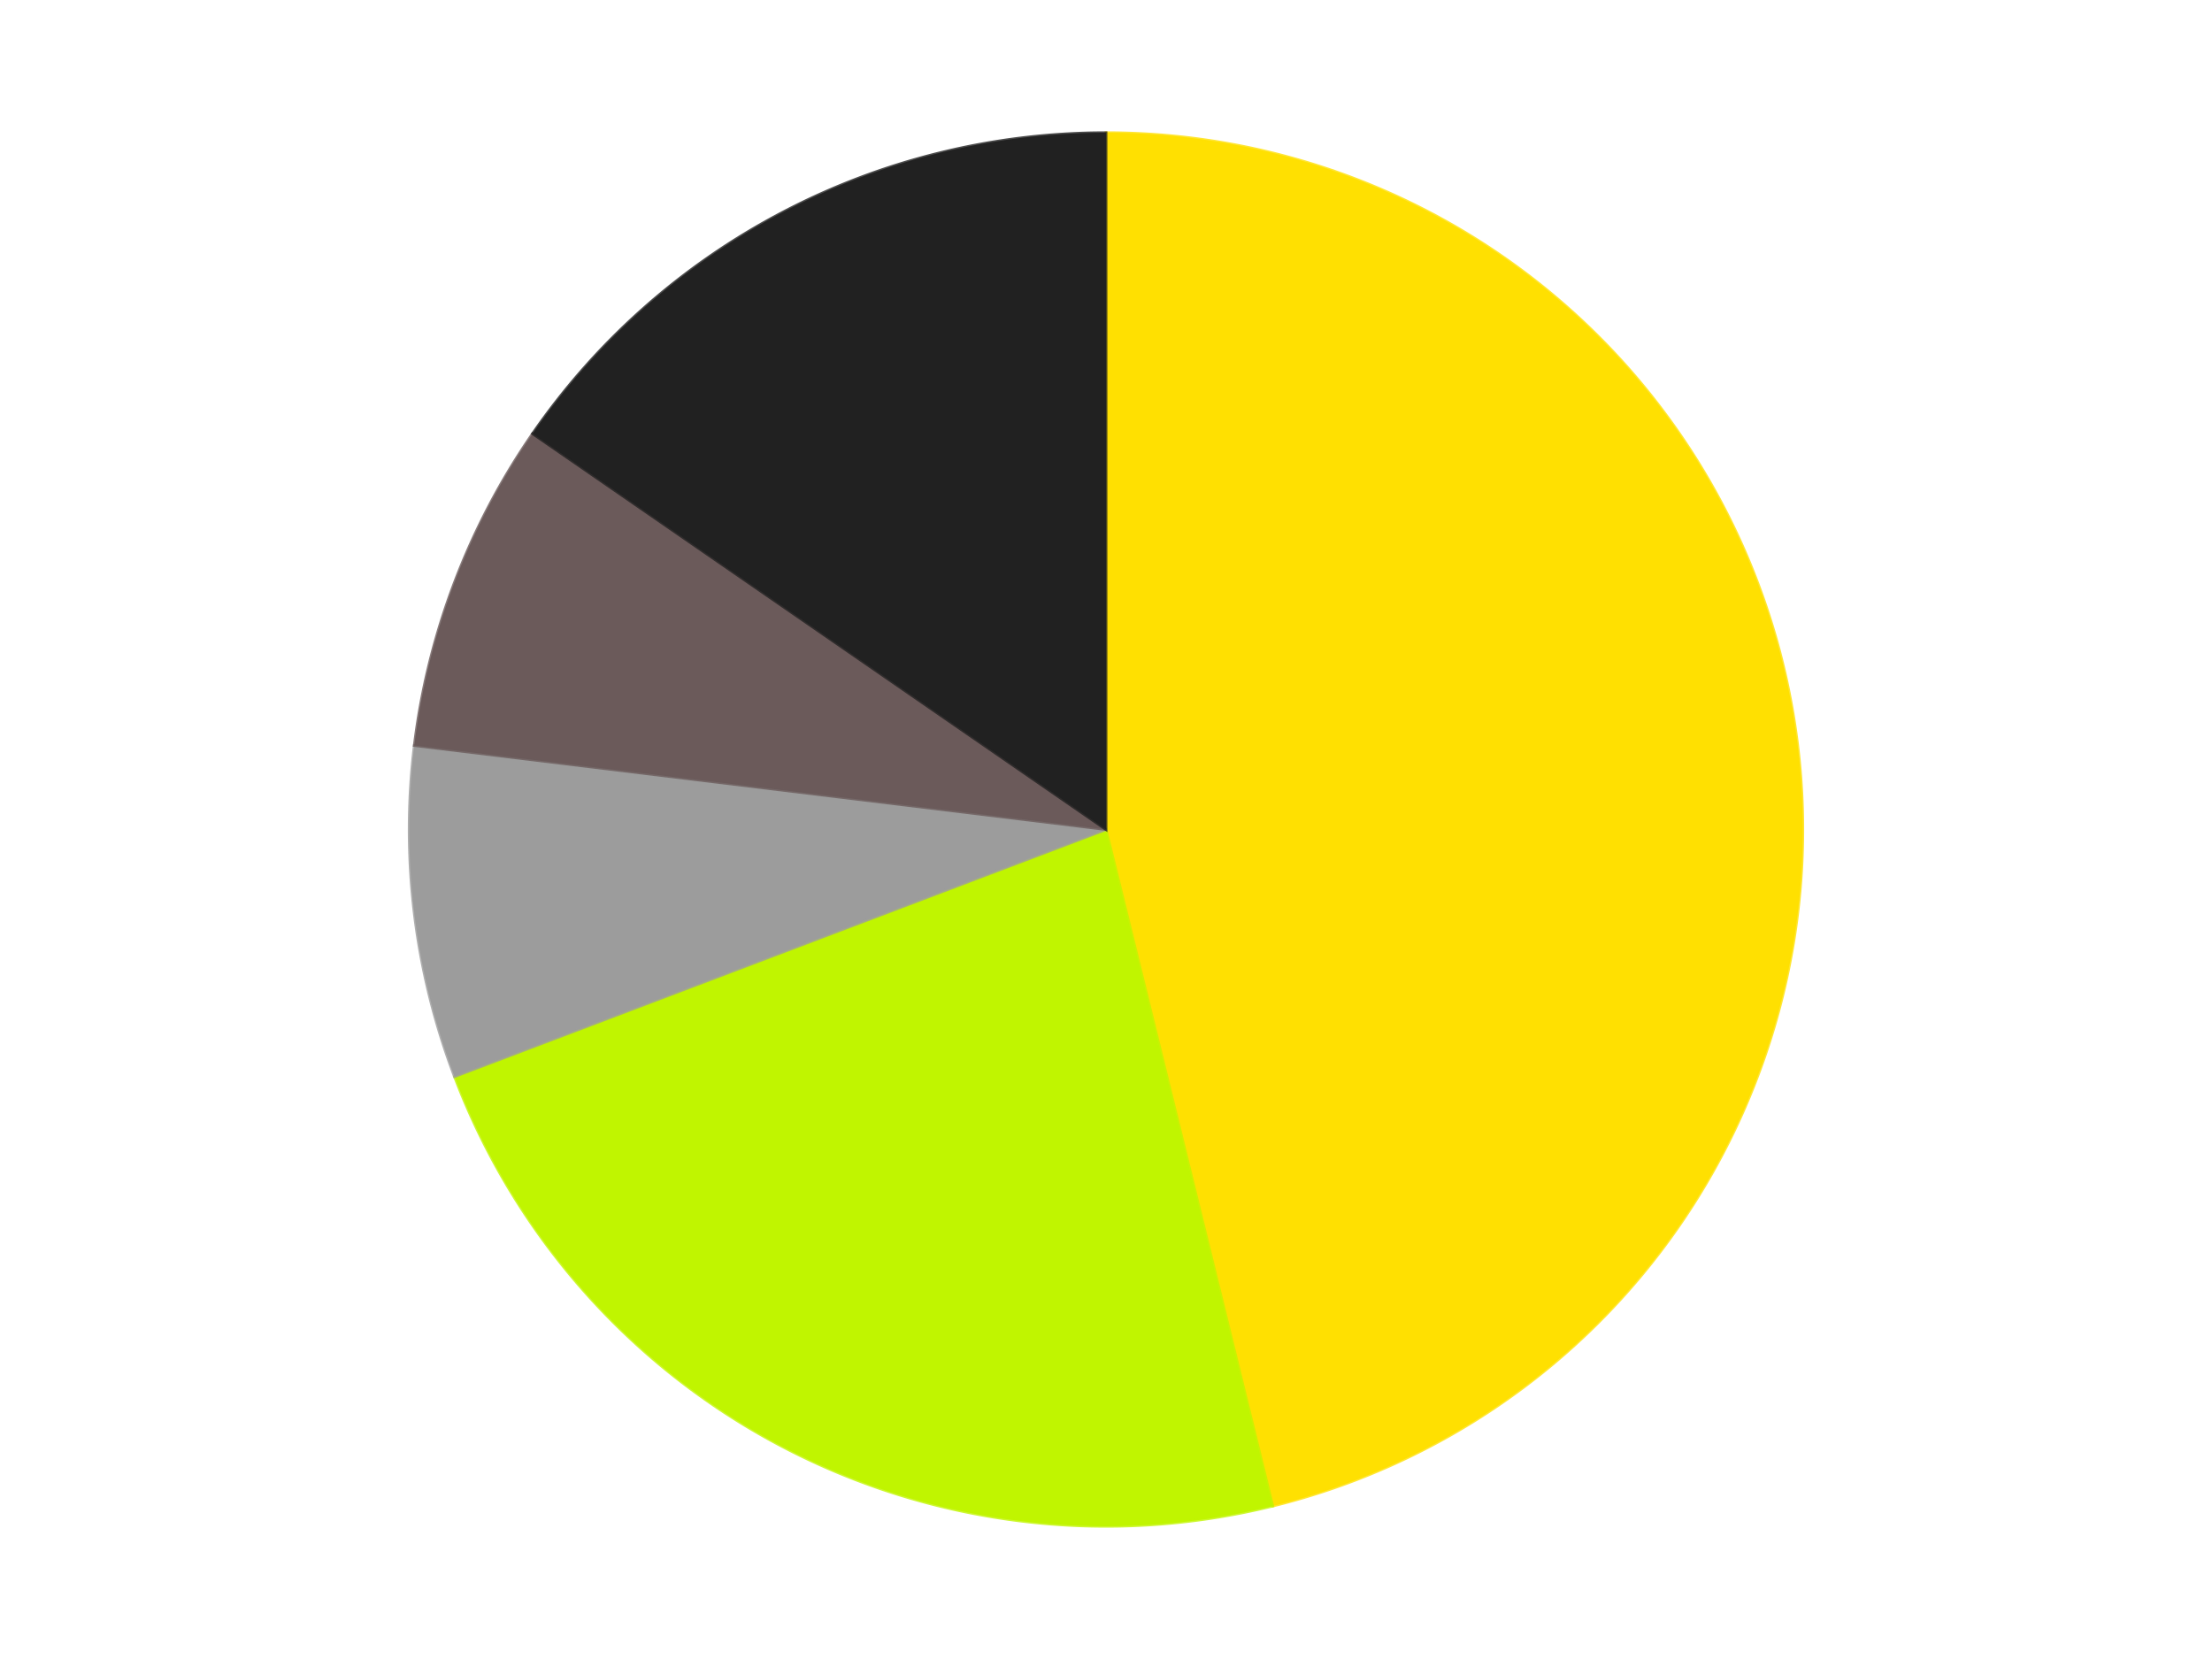
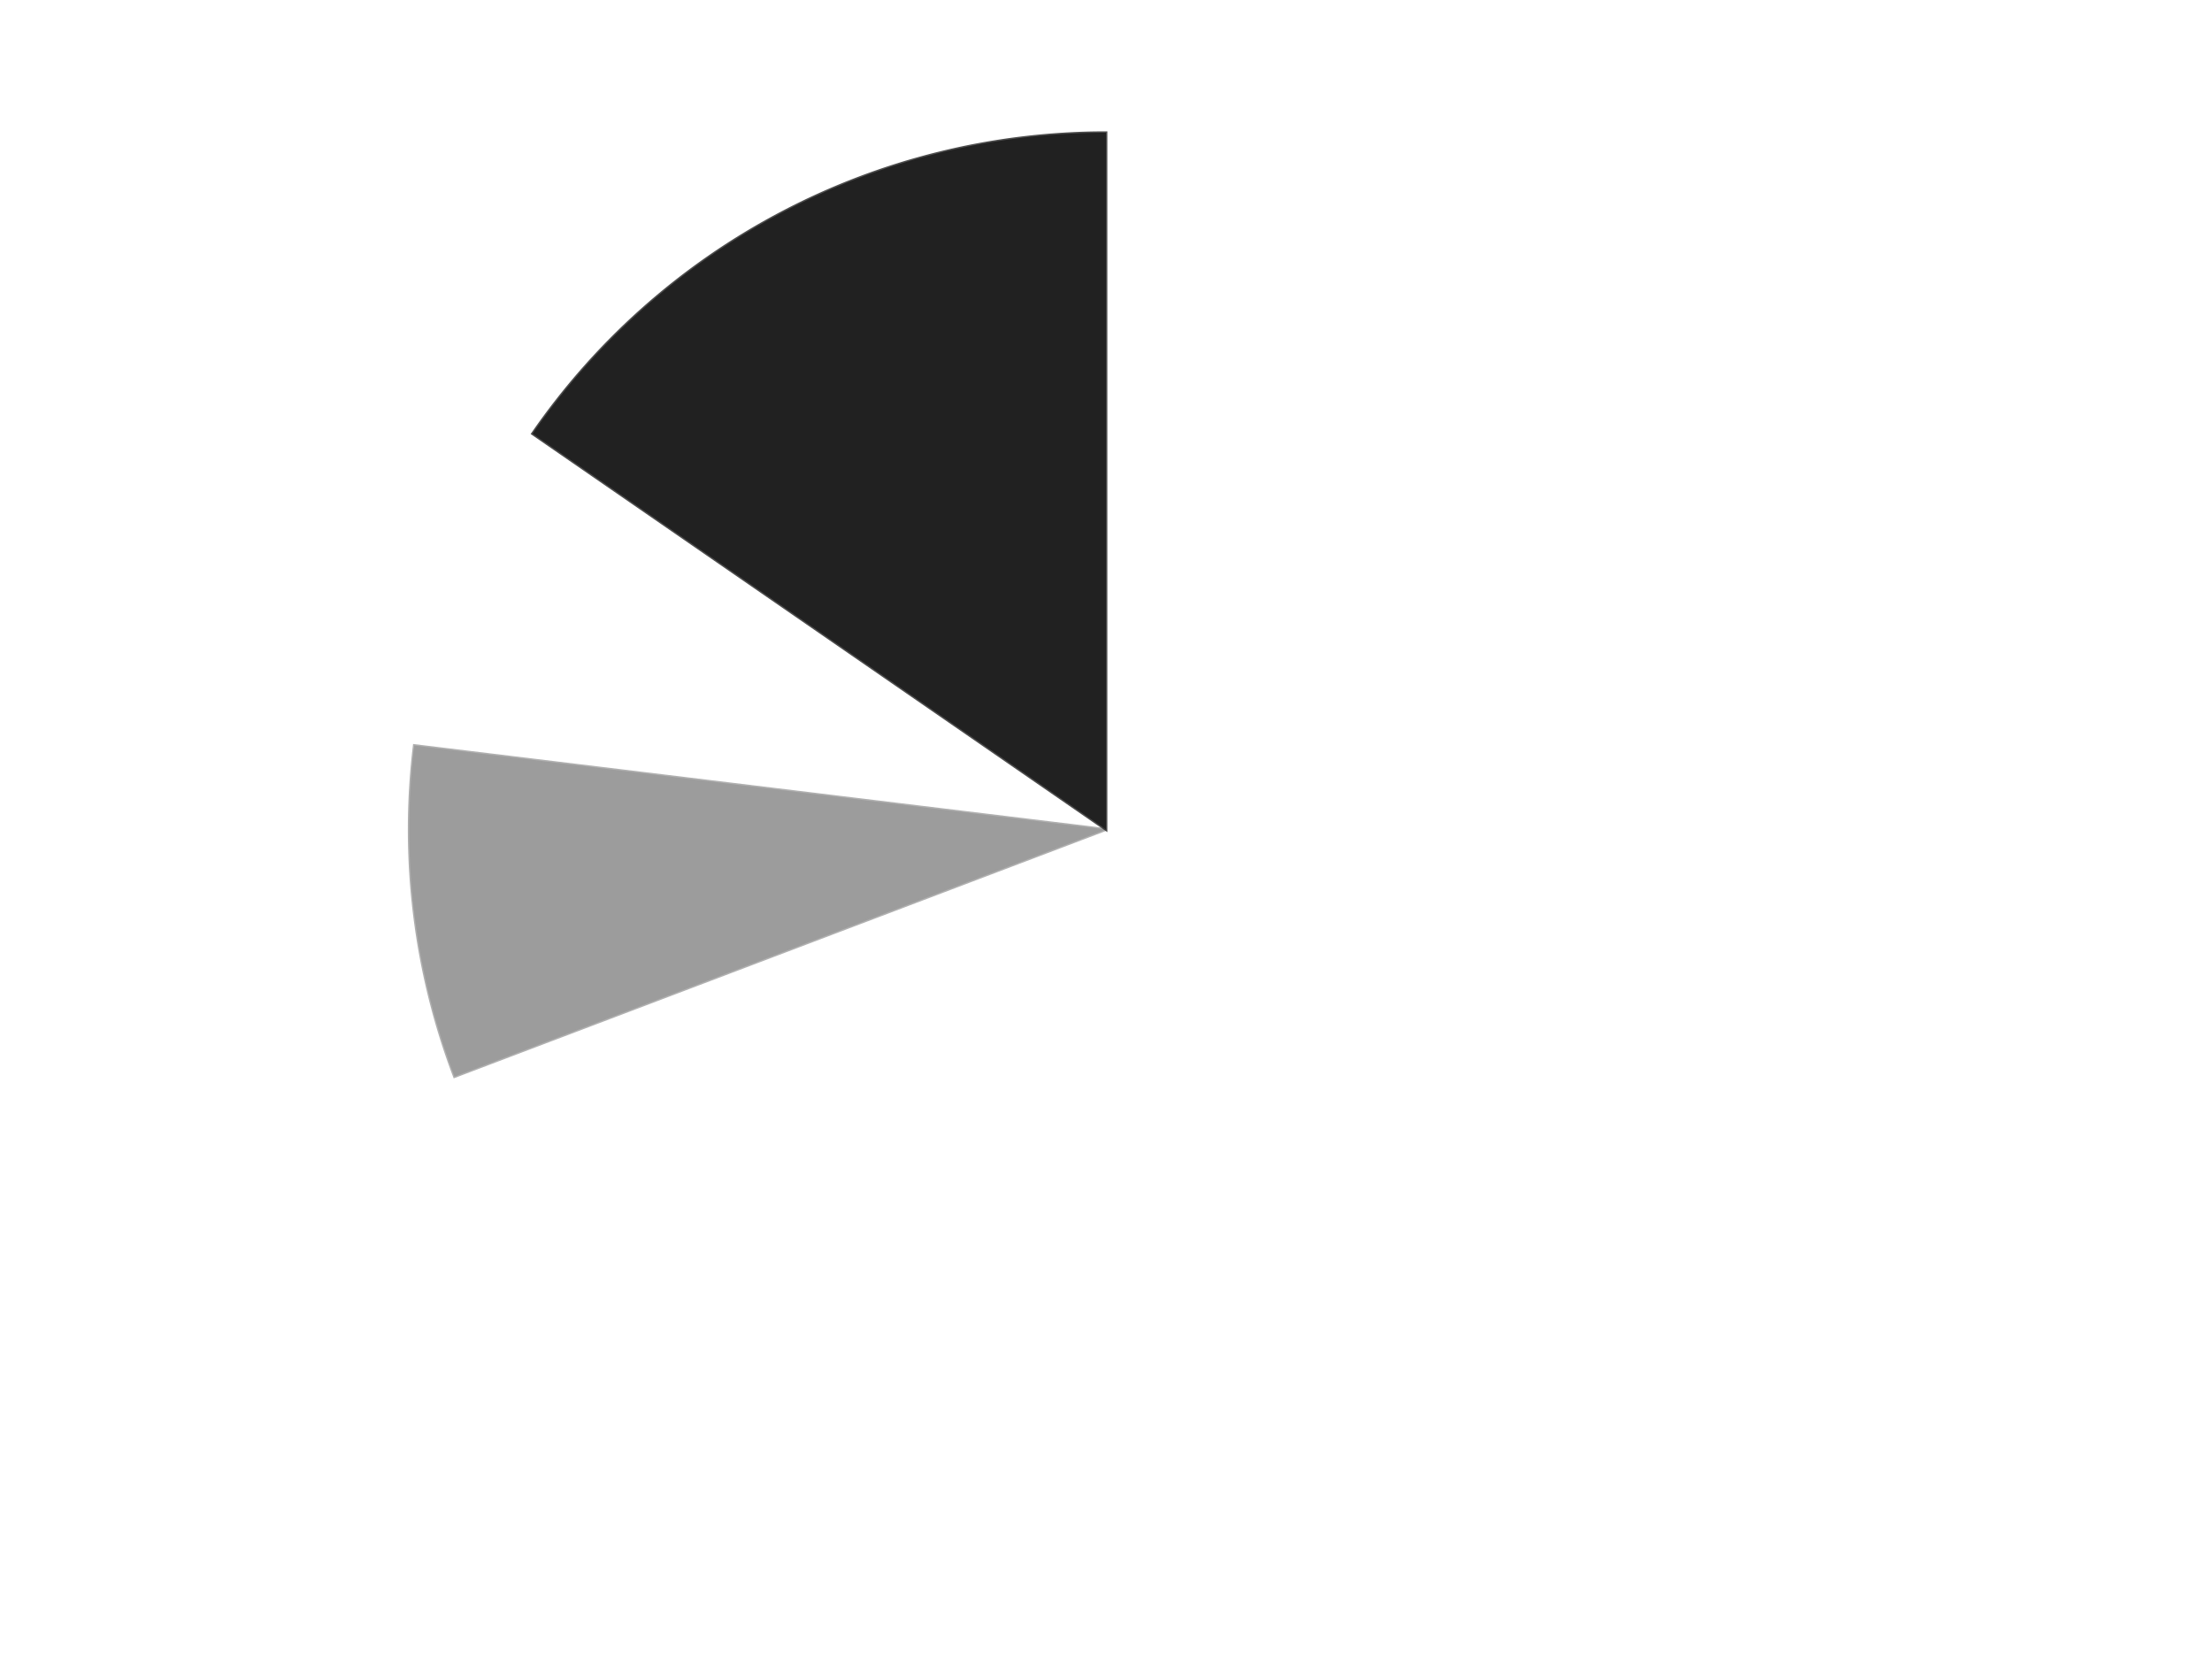
<svg xmlns="http://www.w3.org/2000/svg" xmlns:xlink="http://www.w3.org/1999/xlink" id="chart-8f85bea6-4e5f-465d-94d9-9b284ba0c753" class="pygal-chart" viewBox="0 0 800 600">
  <defs>
    <style type="text/css">#chart-8f85bea6-4e5f-465d-94d9-9b284ba0c753{-webkit-user-select:none;-webkit-font-smoothing:antialiased;font-family:Consolas,"Liberation Mono",Menlo,Courier,monospace}#chart-8f85bea6-4e5f-465d-94d9-9b284ba0c753 .title{font-family:Consolas,"Liberation Mono",Menlo,Courier,monospace;font-size:16px}#chart-8f85bea6-4e5f-465d-94d9-9b284ba0c753 .legends .legend text{font-family:Consolas,"Liberation Mono",Menlo,Courier,monospace;font-size:14px}#chart-8f85bea6-4e5f-465d-94d9-9b284ba0c753 .axis text{font-family:Consolas,"Liberation Mono",Menlo,Courier,monospace;font-size:10px}#chart-8f85bea6-4e5f-465d-94d9-9b284ba0c753 .axis text.major{font-family:Consolas,"Liberation Mono",Menlo,Courier,monospace;font-size:10px}#chart-8f85bea6-4e5f-465d-94d9-9b284ba0c753 .text-overlay text.value{font-family:Consolas,"Liberation Mono",Menlo,Courier,monospace;font-size:16px}#chart-8f85bea6-4e5f-465d-94d9-9b284ba0c753 .text-overlay text.label{font-family:Consolas,"Liberation Mono",Menlo,Courier,monospace;font-size:10px}#chart-8f85bea6-4e5f-465d-94d9-9b284ba0c753 .tooltip{font-family:Consolas,"Liberation Mono",Menlo,Courier,monospace;font-size:14px}#chart-8f85bea6-4e5f-465d-94d9-9b284ba0c753 text.no_data{font-family:Consolas,"Liberation Mono",Menlo,Courier,monospace;font-size:64px}
#chart-8f85bea6-4e5f-465d-94d9-9b284ba0c753{background-color:transparent}#chart-8f85bea6-4e5f-465d-94d9-9b284ba0c753 path,#chart-8f85bea6-4e5f-465d-94d9-9b284ba0c753 line,#chart-8f85bea6-4e5f-465d-94d9-9b284ba0c753 rect,#chart-8f85bea6-4e5f-465d-94d9-9b284ba0c753 circle{-webkit-transition:150ms;-moz-transition:150ms;transition:150ms}#chart-8f85bea6-4e5f-465d-94d9-9b284ba0c753 .graph &gt; .background{fill:transparent}#chart-8f85bea6-4e5f-465d-94d9-9b284ba0c753 .plot &gt; .background{fill:transparent}#chart-8f85bea6-4e5f-465d-94d9-9b284ba0c753 .graph{fill:rgba(0,0,0,.87)}#chart-8f85bea6-4e5f-465d-94d9-9b284ba0c753 text.no_data{fill:rgba(0,0,0,1)}#chart-8f85bea6-4e5f-465d-94d9-9b284ba0c753 .title{fill:rgba(0,0,0,1)}#chart-8f85bea6-4e5f-465d-94d9-9b284ba0c753 .legends .legend text{fill:rgba(0,0,0,.87)}#chart-8f85bea6-4e5f-465d-94d9-9b284ba0c753 .legends .legend:hover text{fill:rgba(0,0,0,1)}#chart-8f85bea6-4e5f-465d-94d9-9b284ba0c753 .axis .line{stroke:rgba(0,0,0,1)}#chart-8f85bea6-4e5f-465d-94d9-9b284ba0c753 .axis .guide.line{stroke:rgba(0,0,0,.54)}#chart-8f85bea6-4e5f-465d-94d9-9b284ba0c753 .axis .major.line{stroke:rgba(0,0,0,.87)}#chart-8f85bea6-4e5f-465d-94d9-9b284ba0c753 .axis text.major{fill:rgba(0,0,0,1)}#chart-8f85bea6-4e5f-465d-94d9-9b284ba0c753 .axis.y .guides:hover .guide.line,#chart-8f85bea6-4e5f-465d-94d9-9b284ba0c753 .line-graph .axis.x .guides:hover .guide.line,#chart-8f85bea6-4e5f-465d-94d9-9b284ba0c753 .stackedline-graph .axis.x .guides:hover .guide.line,#chart-8f85bea6-4e5f-465d-94d9-9b284ba0c753 .xy-graph .axis.x .guides:hover .guide.line{stroke:rgba(0,0,0,1)}#chart-8f85bea6-4e5f-465d-94d9-9b284ba0c753 .axis .guides:hover text{fill:rgba(0,0,0,1)}#chart-8f85bea6-4e5f-465d-94d9-9b284ba0c753 .reactive{fill-opacity:1.0;stroke-opacity:.8;stroke-width:1}#chart-8f85bea6-4e5f-465d-94d9-9b284ba0c753 .ci{stroke:rgba(0,0,0,.87)}#chart-8f85bea6-4e5f-465d-94d9-9b284ba0c753 .reactive.active,#chart-8f85bea6-4e5f-465d-94d9-9b284ba0c753 .active .reactive{fill-opacity:0.6;stroke-opacity:.9;stroke-width:4}#chart-8f85bea6-4e5f-465d-94d9-9b284ba0c753 .ci .reactive.active{stroke-width:1.5}#chart-8f85bea6-4e5f-465d-94d9-9b284ba0c753 .series text{fill:rgba(0,0,0,1)}#chart-8f85bea6-4e5f-465d-94d9-9b284ba0c753 .tooltip rect{fill:transparent;stroke:rgba(0,0,0,1);-webkit-transition:opacity 150ms;-moz-transition:opacity 150ms;transition:opacity 150ms}#chart-8f85bea6-4e5f-465d-94d9-9b284ba0c753 .tooltip .label{fill:rgba(0,0,0,.87)}#chart-8f85bea6-4e5f-465d-94d9-9b284ba0c753 .tooltip .label{fill:rgba(0,0,0,.87)}#chart-8f85bea6-4e5f-465d-94d9-9b284ba0c753 .tooltip .legend{font-size:.8em;fill:rgba(0,0,0,.54)}#chart-8f85bea6-4e5f-465d-94d9-9b284ba0c753 .tooltip .x_label{font-size:.6em;fill:rgba(0,0,0,1)}#chart-8f85bea6-4e5f-465d-94d9-9b284ba0c753 .tooltip .xlink{font-size:.5em;text-decoration:underline}#chart-8f85bea6-4e5f-465d-94d9-9b284ba0c753 .tooltip .value{font-size:1.5em}#chart-8f85bea6-4e5f-465d-94d9-9b284ba0c753 .bound{font-size:.5em}#chart-8f85bea6-4e5f-465d-94d9-9b284ba0c753 .max-value{font-size:.75em;fill:rgba(0,0,0,.54)}#chart-8f85bea6-4e5f-465d-94d9-9b284ba0c753 .map-element{fill:transparent;stroke:rgba(0,0,0,.54) !important}#chart-8f85bea6-4e5f-465d-94d9-9b284ba0c753 .map-element .reactive{fill-opacity:inherit;stroke-opacity:inherit}#chart-8f85bea6-4e5f-465d-94d9-9b284ba0c753 .color-0,#chart-8f85bea6-4e5f-465d-94d9-9b284ba0c753 .color-0 a:visited{stroke:#F44336;fill:#F44336}#chart-8f85bea6-4e5f-465d-94d9-9b284ba0c753 .color-1,#chart-8f85bea6-4e5f-465d-94d9-9b284ba0c753 .color-1 a:visited{stroke:#3F51B5;fill:#3F51B5}#chart-8f85bea6-4e5f-465d-94d9-9b284ba0c753 .color-2,#chart-8f85bea6-4e5f-465d-94d9-9b284ba0c753 .color-2 a:visited{stroke:#009688;fill:#009688}#chart-8f85bea6-4e5f-465d-94d9-9b284ba0c753 .color-3,#chart-8f85bea6-4e5f-465d-94d9-9b284ba0c753 .color-3 a:visited{stroke:#FFC107;fill:#FFC107}#chart-8f85bea6-4e5f-465d-94d9-9b284ba0c753 .color-4,#chart-8f85bea6-4e5f-465d-94d9-9b284ba0c753 .color-4 a:visited{stroke:#FF5722;fill:#FF5722}#chart-8f85bea6-4e5f-465d-94d9-9b284ba0c753 .text-overlay .color-0 text{fill:black}#chart-8f85bea6-4e5f-465d-94d9-9b284ba0c753 .text-overlay .color-1 text{fill:black}#chart-8f85bea6-4e5f-465d-94d9-9b284ba0c753 .text-overlay .color-2 text{fill:black}#chart-8f85bea6-4e5f-465d-94d9-9b284ba0c753 .text-overlay .color-3 text{fill:black}#chart-8f85bea6-4e5f-465d-94d9-9b284ba0c753 .text-overlay .color-4 text{fill:black}
#chart-8f85bea6-4e5f-465d-94d9-9b284ba0c753 text.no_data{text-anchor:middle}#chart-8f85bea6-4e5f-465d-94d9-9b284ba0c753 .guide.line{fill:none}#chart-8f85bea6-4e5f-465d-94d9-9b284ba0c753 .centered{text-anchor:middle}#chart-8f85bea6-4e5f-465d-94d9-9b284ba0c753 .title{text-anchor:middle}#chart-8f85bea6-4e5f-465d-94d9-9b284ba0c753 .legends .legend text{fill-opacity:1}#chart-8f85bea6-4e5f-465d-94d9-9b284ba0c753 .axis.x text{text-anchor:middle}#chart-8f85bea6-4e5f-465d-94d9-9b284ba0c753 .axis.x:not(.web) text[transform]{text-anchor:start}#chart-8f85bea6-4e5f-465d-94d9-9b284ba0c753 .axis.x:not(.web) text[transform].backwards{text-anchor:end}#chart-8f85bea6-4e5f-465d-94d9-9b284ba0c753 .axis.y text{text-anchor:end}#chart-8f85bea6-4e5f-465d-94d9-9b284ba0c753 .axis.y text[transform].backwards{text-anchor:start}#chart-8f85bea6-4e5f-465d-94d9-9b284ba0c753 .axis.y2 text{text-anchor:start}#chart-8f85bea6-4e5f-465d-94d9-9b284ba0c753 .axis.y2 text[transform].backwards{text-anchor:end}#chart-8f85bea6-4e5f-465d-94d9-9b284ba0c753 .axis .guide.line{stroke-dasharray:4,4;stroke:black}#chart-8f85bea6-4e5f-465d-94d9-9b284ba0c753 .axis .major.guide.line{stroke-dasharray:6,6;stroke:black}#chart-8f85bea6-4e5f-465d-94d9-9b284ba0c753 .horizontal .axis.y .guide.line,#chart-8f85bea6-4e5f-465d-94d9-9b284ba0c753 .horizontal .axis.y2 .guide.line,#chart-8f85bea6-4e5f-465d-94d9-9b284ba0c753 .vertical .axis.x .guide.line{opacity:0}#chart-8f85bea6-4e5f-465d-94d9-9b284ba0c753 .horizontal .axis.always_show .guide.line,#chart-8f85bea6-4e5f-465d-94d9-9b284ba0c753 .vertical .axis.always_show .guide.line{opacity:1 !important}#chart-8f85bea6-4e5f-465d-94d9-9b284ba0c753 .axis.y .guides:hover .guide.line,#chart-8f85bea6-4e5f-465d-94d9-9b284ba0c753 .axis.y2 .guides:hover .guide.line,#chart-8f85bea6-4e5f-465d-94d9-9b284ba0c753 .axis.x .guides:hover .guide.line{opacity:1}#chart-8f85bea6-4e5f-465d-94d9-9b284ba0c753 .axis .guides:hover text{opacity:1}#chart-8f85bea6-4e5f-465d-94d9-9b284ba0c753 .nofill{fill:none}#chart-8f85bea6-4e5f-465d-94d9-9b284ba0c753 .subtle-fill{fill-opacity:.2}#chart-8f85bea6-4e5f-465d-94d9-9b284ba0c753 .dot{stroke-width:1px;fill-opacity:1;stroke-opacity:1}#chart-8f85bea6-4e5f-465d-94d9-9b284ba0c753 .dot.active{stroke-width:5px}#chart-8f85bea6-4e5f-465d-94d9-9b284ba0c753 .dot.negative{fill:transparent}#chart-8f85bea6-4e5f-465d-94d9-9b284ba0c753 text,#chart-8f85bea6-4e5f-465d-94d9-9b284ba0c753 tspan{stroke:none !important}#chart-8f85bea6-4e5f-465d-94d9-9b284ba0c753 .series text.active{opacity:1}#chart-8f85bea6-4e5f-465d-94d9-9b284ba0c753 .tooltip rect{fill-opacity:.95;stroke-width:.5}#chart-8f85bea6-4e5f-465d-94d9-9b284ba0c753 .tooltip text{fill-opacity:1}#chart-8f85bea6-4e5f-465d-94d9-9b284ba0c753 .showable{visibility:hidden}#chart-8f85bea6-4e5f-465d-94d9-9b284ba0c753 .showable.shown{visibility:visible}#chart-8f85bea6-4e5f-465d-94d9-9b284ba0c753 .gauge-background{fill:rgba(229,229,229,1);stroke:none}#chart-8f85bea6-4e5f-465d-94d9-9b284ba0c753 .bg-lines{stroke:transparent;stroke-width:2px}</style>
    <script type="text/javascript">window.pygal = window.pygal || {};window.pygal.config = window.pygal.config || {};window.pygal.config['8f85bea6-4e5f-465d-94d9-9b284ba0c753'] = {"allow_interruptions": false, "box_mode": "extremes", "classes": ["pygal-chart"], "css": ["file://style.css", "file://graph.css"], "defs": [], "disable_xml_declaration": false, "dots_size": 2.5, "dynamic_print_values": false, "explicit_size": false, "fill": false, "force_uri_protocol": "https", "formatter": null, "half_pie": false, "height": 600, "include_x_axis": false, "inner_radius": 0, "interpolate": null, "interpolation_parameters": {}, "interpolation_precision": 250, "inverse_y_axis": false, "js": ["//kozea.github.io/pygal.js/2.0.x/pygal-tooltips.min.js"], "legend_at_bottom": false, "legend_at_bottom_columns": null, "legend_box_size": 12, "logarithmic": false, "margin": 20, "margin_bottom": null, "margin_left": null, "margin_right": null, "margin_top": null, "max_scale": 16, "min_scale": 4, "missing_value_fill_truncation": "x", "no_data_text": "No data", "no_prefix": false, "order_min": null, "pretty_print": false, "print_labels": false, "print_values": false, "print_values_position": "center", "print_zeroes": true, "range": null, "rounded_bars": null, "secondary_range": null, "show_dots": true, "show_legend": false, "show_minor_x_labels": true, "show_minor_y_labels": true, "show_only_major_dots": false, "show_x_guides": false, "show_x_labels": true, "show_y_guides": true, "show_y_labels": true, "spacing": 10, "stack_from_top": false, "strict": false, "stroke": true, "stroke_style": null, "style": {"background": "transparent", "ci_colors": [], "colors": ["#F44336", "#3F51B5", "#009688", "#FFC107", "#FF5722", "#9C27B0", "#03A9F4", "#8BC34A", "#FF9800", "#E91E63", "#2196F3", "#4CAF50", "#FFEB3B", "#673AB7", "#00BCD4", "#CDDC39", "#9E9E9E", "#607D8B"], "dot_opacity": "1", "font_family": "Consolas, \"Liberation Mono\", Menlo, Courier, monospace", "foreground": "rgba(0, 0, 0, .87)", "foreground_strong": "rgba(0, 0, 0, 1)", "foreground_subtle": "rgba(0, 0, 0, .54)", "guide_stroke_color": "black", "guide_stroke_dasharray": "4,4", "label_font_family": "Consolas, \"Liberation Mono\", Menlo, Courier, monospace", "label_font_size": 10, "legend_font_family": "Consolas, \"Liberation Mono\", Menlo, Courier, monospace", "legend_font_size": 14, "major_guide_stroke_color": "black", "major_guide_stroke_dasharray": "6,6", "major_label_font_family": "Consolas, \"Liberation Mono\", Menlo, Courier, monospace", "major_label_font_size": 10, "no_data_font_family": "Consolas, \"Liberation Mono\", Menlo, Courier, monospace", "no_data_font_size": 64, "opacity": "1.0", "opacity_hover": "0.6", "plot_background": "transparent", "stroke_opacity": ".8", "stroke_opacity_hover": ".9", "stroke_width": "1", "stroke_width_hover": "4", "title_font_family": "Consolas, \"Liberation Mono\", Menlo, Courier, monospace", "title_font_size": 16, "tooltip_font_family": "Consolas, \"Liberation Mono\", Menlo, Courier, monospace", "tooltip_font_size": 14, "transition": "150ms", "value_background": "rgba(229, 229, 229, 1)", "value_colors": [], "value_font_family": "Consolas, \"Liberation Mono\", Menlo, Courier, monospace", "value_font_size": 16, "value_label_font_family": "Consolas, \"Liberation Mono\", Menlo, Courier, monospace", "value_label_font_size": 10}, "title": null, "tooltip_border_radius": 0, "tooltip_fancy_mode": true, "truncate_label": null, "truncate_legend": null, "width": 800, "x_label_rotation": 0, "x_labels": null, "x_labels_major": null, "x_labels_major_count": null, "x_labels_major_every": null, "x_title": null, "xrange": null, "y_label_rotation": 0, "y_labels": null, "y_labels_major": null, "y_labels_major_count": null, "y_labels_major_every": null, "y_title": null, "zero": 0, "legends": ["Yellow", "Trans-Neon Green", "Light Gray", "Dark Gray", "Black"]}</script>
    <script type="text/javascript" xlink:href="https://kozea.github.io/pygal.js/2.0.x/pygal-tooltips.min.js" />
  </defs>
  <title>Pygal</title>
  <g class="graph pie-graph vertical">
    <rect x="0" y="0" width="800" height="600" class="background" />
    <g transform="translate(20, 20)" class="plot">
-       <rect x="0" y="0" width="760" height="560" class="background" />
      <g class="series serie-0 color-0">
        <g class="slices">
          <g class="slice" style="fill: #FFE001; stroke: #FFE001">
-             <path d="M380 28 A252 252 0 0 1 440.308 524.677 L380 280 A0 0 0 0 0 380 280 z" class="slice reactive tooltip-trigger" />
            <desc class="value">6</desc>
            <desc class="x centered">505.0813181363548</desc>
            <desc class="y centered">264.8123782878293</desc>
          </g>
        </g>
      </g>
      <g class="series serie-1 color-1">
        <g class="slices">
          <g class="slice" style="fill: #C0F500; stroke: #C0F500">
-             <path d="M440.308 524.677 A252 252 0 0 1 144.376 369.36 L380 280 A0 0 0 0 0 380 280 z" class="slice reactive tooltip-trigger" />
            <desc class="value">3</desc>
            <desc class="x centered">321.4448803224851</desc>
            <desc class="y centered">391.56745923230443</desc>
          </g>
        </g>
      </g>
      <g class="series serie-2 color-2">
        <g class="slices">
          <g class="slice" style="fill: #9C9C9C; stroke: #9C9C9C">
            <path d="M144.376 369.36 A252 252 0 0 1 129.837 249.625 L380 280 A0 0 0 0 0 380 280 z" class="slice reactive tooltip-trigger" />
            <desc class="value">1</desc>
            <desc class="x centered">254.9186818636452</desc>
            <desc class="y centered">295.18762171217077</desc>
          </g>
        </g>
      </g>
      <g class="series serie-3 color-3">
        <g class="slices">
          <g class="slice" style="fill: #6B5A5A; stroke: #6B5A5A">
-             <path d="M129.837 249.625 A252 252 0 0 1 172.608 136.848 L380 280 A0 0 0 0 0 380 280 z" class="slice reactive tooltip-trigger" />
            <desc class="value">1</desc>
            <desc class="x centered">262.1879534216377</desc>
            <desc class="y centered">235.31978423264061</desc>
          </g>
        </g>
      </g>
      <g class="series serie-4 color-4">
        <g class="slices">
          <g class="slice" style="fill: #212121; stroke: #212121">
            <path d="M172.608 136.848 A252 252 0 0 1 380 28 L380 280 A0 0 0 0 0 380 280 z" class="slice reactive tooltip-trigger" />
            <desc class="value">2</desc>
            <desc class="x centered">321.444880322485</desc>
            <desc class="y centered">168.43254076769566</desc>
          </g>
        </g>
      </g>
    </g>
    <g class="titles" />
    <g transform="translate(20, 20)" class="plot overlay">
      <g class="series serie-0 color-0" />
      <g class="series serie-1 color-1" />
      <g class="series serie-2 color-2" />
      <g class="series serie-3 color-3" />
      <g class="series serie-4 color-4" />
    </g>
    <g transform="translate(20, 20)" class="plot text-overlay">
      <g class="series serie-0 color-0" />
      <g class="series serie-1 color-1" />
      <g class="series serie-2 color-2" />
      <g class="series serie-3 color-3" />
      <g class="series serie-4 color-4" />
    </g>
    <g transform="translate(20, 20)" class="plot tooltip-overlay">
      <g transform="translate(0 0)" style="opacity: 0" class="tooltip">
-         <rect rx="0" ry="0" width="0" height="0" class="tooltip-box" />
        <g class="text" />
      </g>
    </g>
  </g>
</svg>